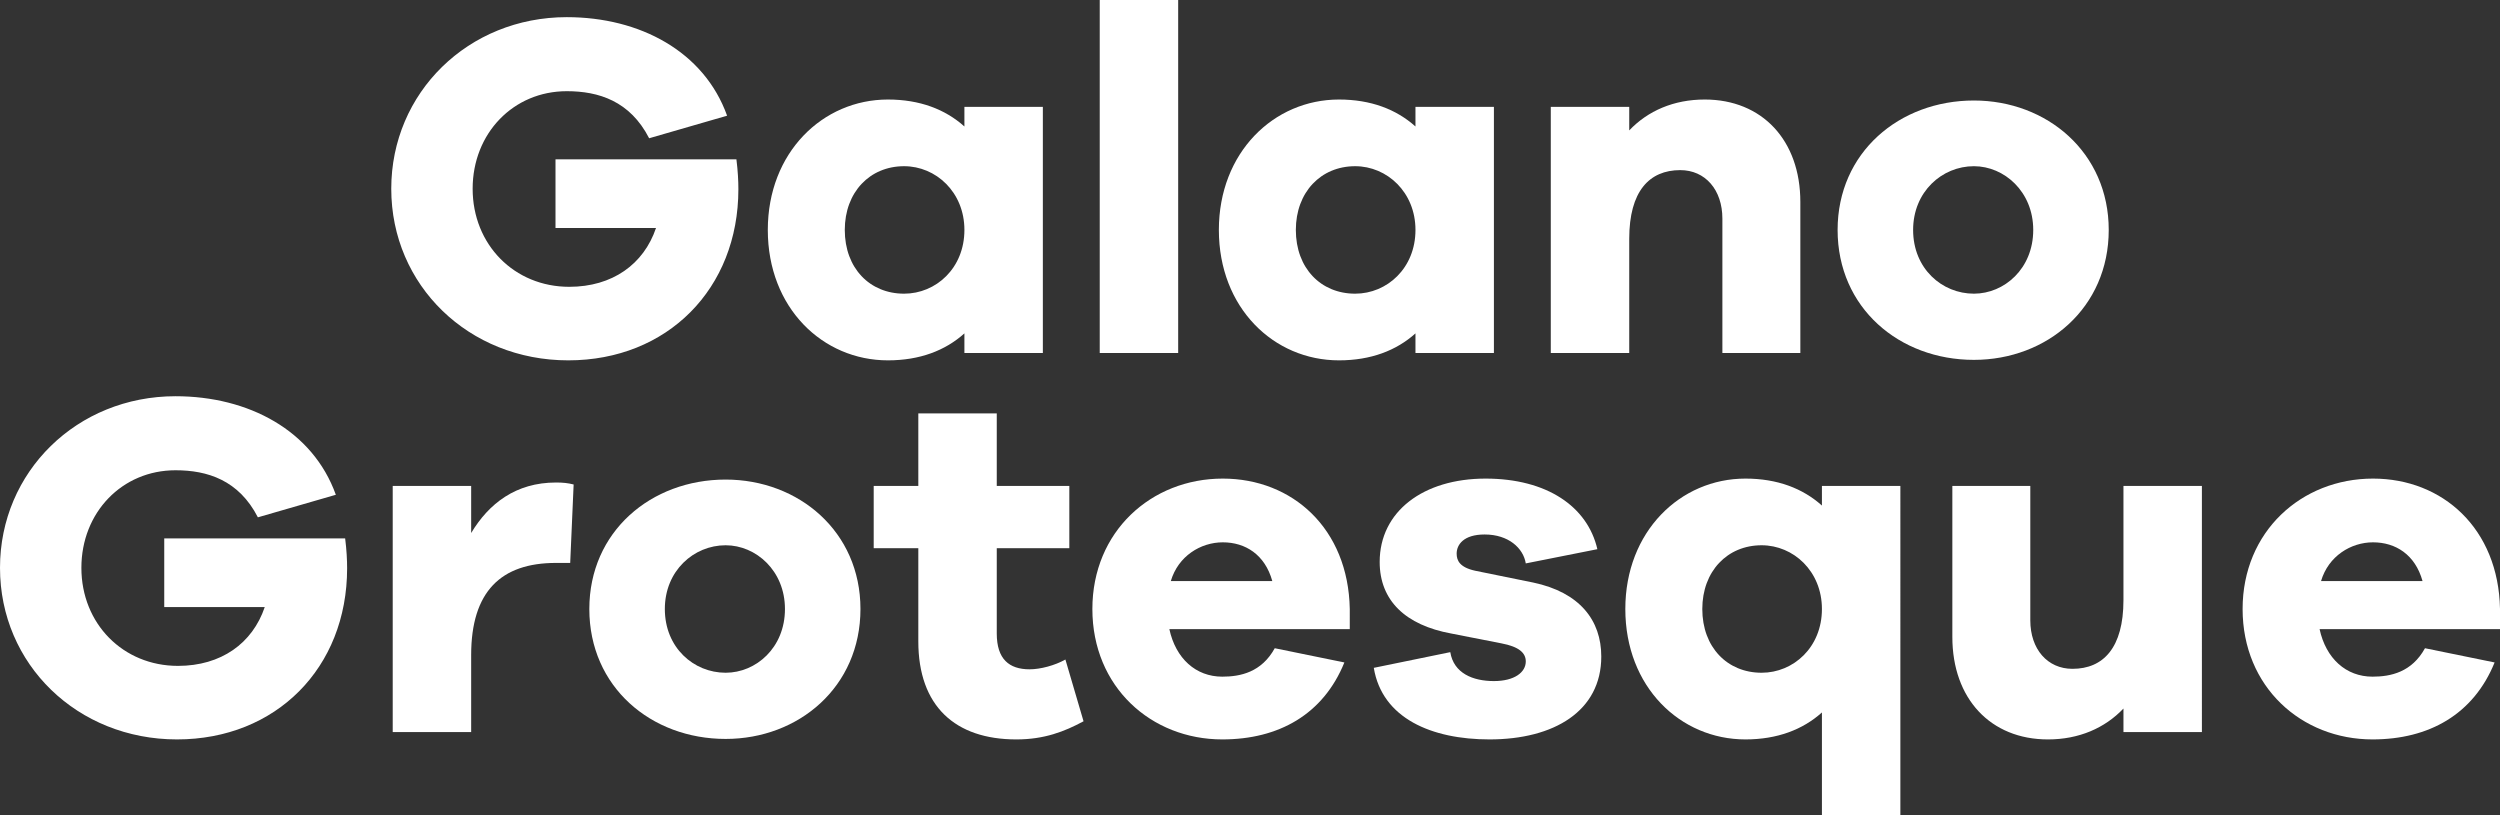
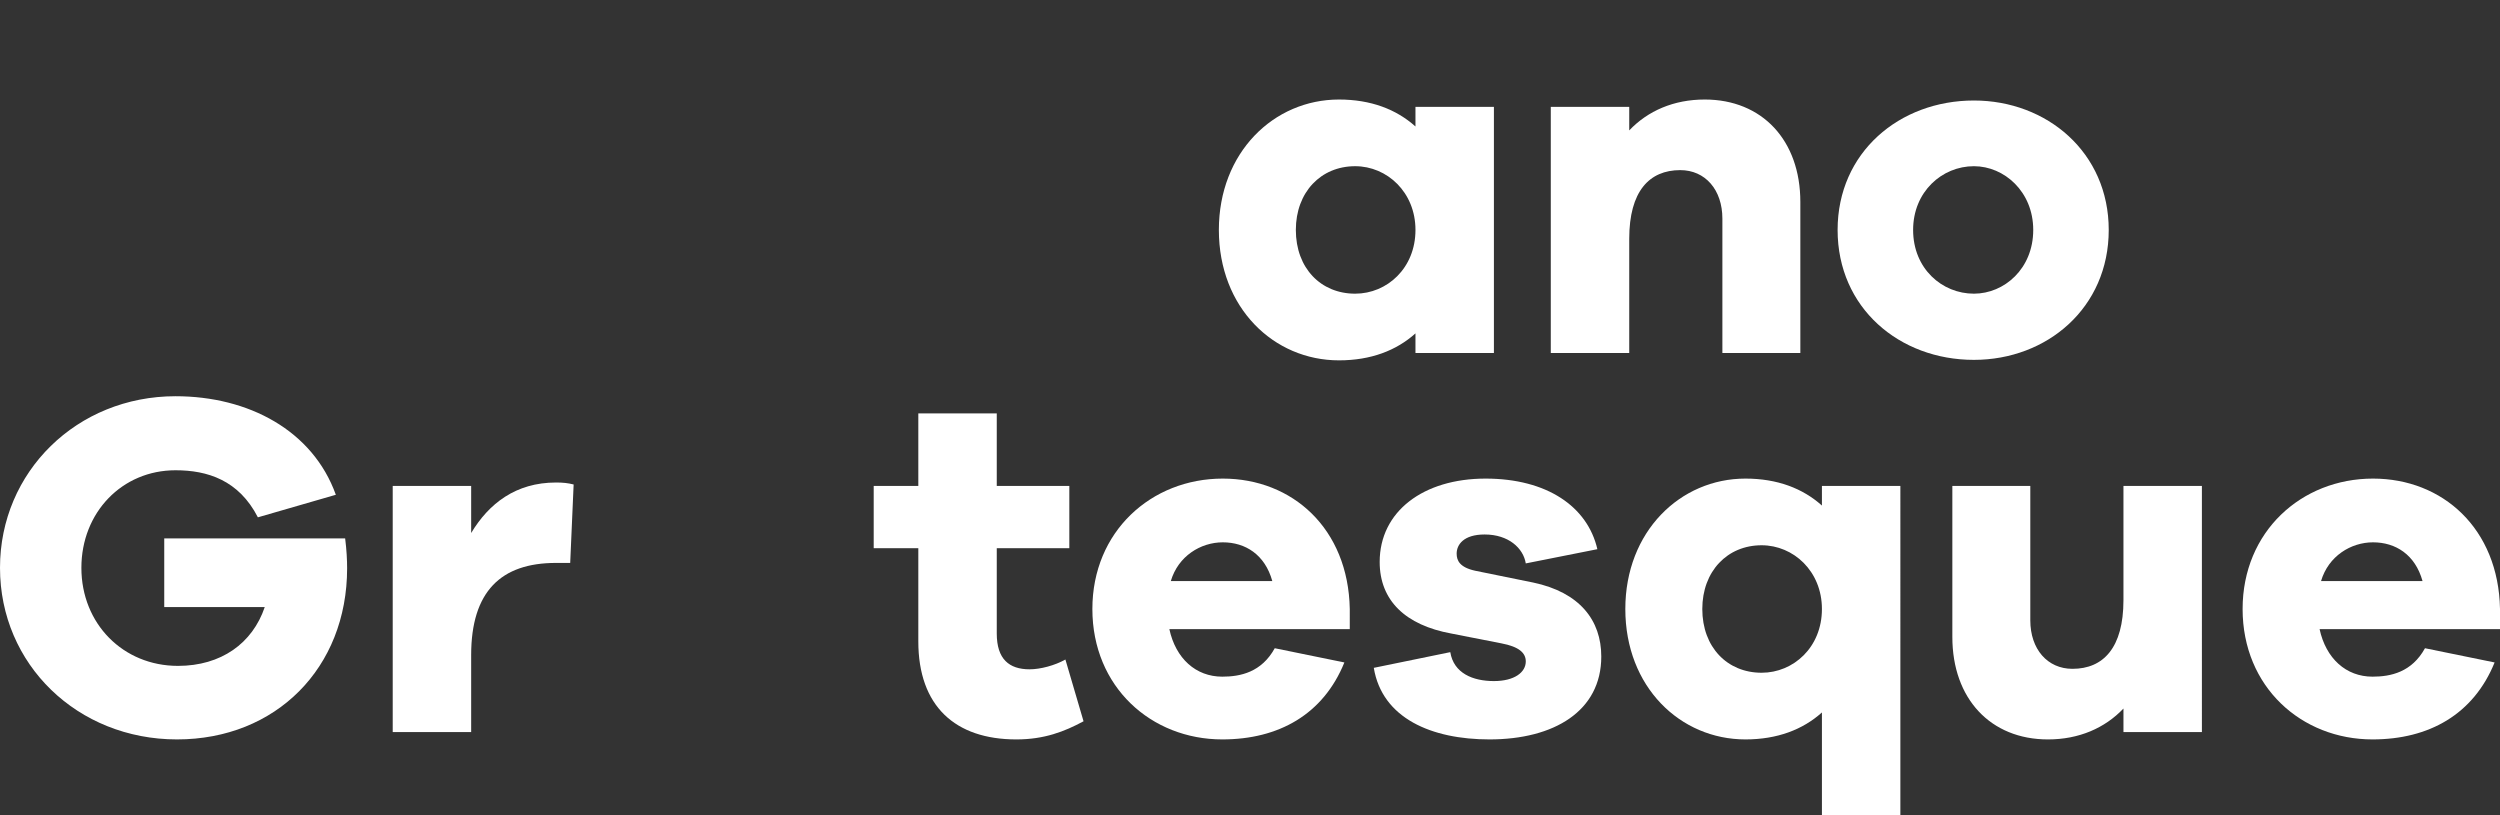
<svg xmlns="http://www.w3.org/2000/svg" version="1.1" id="Layer_1" x="0px" y="0px" viewBox="0 0 976.083 318.365" style="enable-background:new 0 0 976.083 318.365;" xml:space="preserve">
  <rect x="0" y="0" width="976.083" height="318.365" fill="#333333" stroke="none" />
  <g>
-     <path style="fill:#FFFFFF;" d="M287.522,62.212c0.574,4.594,0.766,8.423,0.766,11.677c0,38.858-27.757,66.806-66.424,66.806   c-38.858,0-69.103-29.287-69.103-66.997c0-37.519,30.053-66.998,68.528-66.998c28.521,0,53.599,13.399,62.595,38.476l-30.436,8.806   c-7.466-14.548-19.717-18.376-32.159-18.376c-20.865,0-36.753,16.462-36.753,38.093c0,21.822,16.271,38.284,37.71,38.284   c16.846,0,29.097-8.806,33.882-22.971h-39.241V62.212H287.522z" />
-     <path style="fill:#FFFFFF;" d="M407.164,137.823h-30.627v-7.657c-7.466,6.7-17.42,10.528-29.862,10.528   c-25.459,0-46.898-20.481-46.898-50.918c0-30.244,21.439-50.918,46.898-50.918c12.442,0,22.396,3.828,29.862,10.528v-7.657h30.627   V137.823z M376.537,89.776c0-14.739-11.103-24.885-23.545-24.885c-13.399,0-23.162,10.146-23.162,24.885   c0,14.931,9.763,24.885,23.162,24.885C365.435,114.661,376.537,104.707,376.537,89.776z" />
-     <path style="fill:#FFFFFF;" d="M429.371,137.823V0h30.627v137.823H429.371z" />
    <path style="fill:#FFFFFF;" d="M583.272,137.823h-30.627v-7.657c-7.466,6.7-17.42,10.528-29.862,10.528   c-25.459,0-46.898-20.481-46.898-50.918c0-30.244,21.439-50.918,46.898-50.918c12.442,0,22.396,3.828,29.862,10.528v-7.657h30.627   V137.823z M552.646,89.776c0-14.739-11.103-24.885-23.545-24.885c-13.399,0-23.162,10.146-23.162,24.885   c0,14.931,9.763,24.885,23.162,24.885C541.543,114.661,552.646,104.707,552.646,89.776z" />
    <path style="fill:#FFFFFF;" d="M702.914,78.865v58.958h-30.437V85.374c0-11.294-6.699-18.951-16.462-18.951   c-12.06,0-19.908,8.231-19.908,26.799v44.602H605.48V41.729h30.627v9.188c7.274-7.657,17.42-12.06,29.479-12.06   C687.983,38.858,702.914,54.746,702.914,78.865z" />
    <path style="fill:#FFFFFF;" d="M823.32,89.776c0,30.437-24.119,50.727-52.641,50.727c-29.097,0-53.216-20.29-53.216-50.727   c0-30.244,24.119-50.535,53.216-50.535C799.201,39.241,823.32,59.532,823.32,89.776z M793.842,89.776   c0-14.931-11.294-24.885-23.162-24.885c-12.442,0-23.736,9.954-23.736,24.885c0,15.122,11.294,24.885,23.736,24.885   C782.548,114.661,793.842,104.898,793.842,89.776z" />
    <path style="fill:#FFFFFF;" d="M134.761,210.212c0.574,4.594,0.766,8.423,0.766,11.677c0,38.858-27.757,66.806-66.424,66.806   C30.244,288.694,0,259.407,0,221.697c0-37.519,30.053-66.998,68.528-66.998c28.521,0,53.599,13.399,62.595,38.476l-30.436,8.806   c-7.466-14.548-19.717-18.376-32.159-18.376c-20.865,0-36.753,16.462-36.753,38.093c0,21.822,16.271,38.284,37.71,38.284   c16.846,0,29.097-8.806,33.882-22.971H64.126v-26.799H134.761z" />
    <path style="fill:#FFFFFF;" d="M223.967,189.155l-1.34,30.628h-5.552c-21.439,0-33.116,11.103-33.116,35.987v30.053h-30.627   v-96.094h30.627v18.377c6.892-11.485,17.42-19.717,33.116-19.717C219.755,188.39,221.669,188.581,223.967,189.155z" />
-     <path style="fill:#FFFFFF;" d="M335.951,237.776c0,30.437-24.119,50.727-52.641,50.727c-29.097,0-53.216-20.29-53.216-50.727   c0-30.244,24.119-50.535,53.216-50.535C311.832,187.241,335.951,207.532,335.951,237.776z M306.473,237.776   c0-14.931-11.294-24.885-23.162-24.885c-12.442,0-23.736,9.954-23.736,24.885c0,15.122,11.294,24.885,23.736,24.885   C295.179,262.661,306.473,252.898,306.473,237.776z" />
    <path style="fill:#FFFFFF;" d="M423.051,281.612c-7.466,4.02-15.314,7.082-26.225,7.082c-23.928,0-38.285-13.017-38.285-38.284   v-36.37h-17.419v-24.311h17.419v-28.33h30.628v28.33h28.33v24.311h-28.33v33.308c0,9.954,4.785,13.974,12.825,13.974   c4.211,0,9.954-1.531,13.974-3.828L423.051,281.612z" />
    <path style="fill:#FFFFFF;" d="M526.995,245.625h-70.443c2.488,11.485,10.337,18.567,20.674,18.567   c7.082,0,15.313-1.723,20.481-11.103l27.182,5.552c-8.23,20.29-25.65,30.053-47.663,30.053c-27.757,0-50.728-20.481-50.728-50.918   c0-30.244,22.971-50.918,50.919-50.918c27.182,0,49.004,19.525,49.578,50.918V245.625z M457.126,226.865h39.624   c-2.871-10.337-10.528-15.122-19.333-15.122C468.803,211.743,459.997,217.103,457.126,226.865z" />
    <path style="fill:#FFFFFF;" d="M566.238,254.621c1.34,8.231,8.806,11.294,17.036,11.294c8.04,0,12.442-3.445,12.442-7.656   c0-3.255-2.488-5.743-9.571-7.083l-19.524-3.828c-17.803-3.254-27.947-12.825-27.947-27.947c0-19.717,17.036-32.542,41.347-32.542   c23.928,0,39.815,10.911,43.645,27.564l-27.948,5.552c-0.957-5.935-6.699-11.294-16.079-11.294c-8.231,0-10.911,4.02-10.911,7.465   c0,2.681,1.148,5.36,7.274,6.7l22.587,4.594c18.186,3.829,26.608,14.739,26.608,28.905c0,21.247-18.377,32.35-43.645,32.35   c-22.588,0-41.921-8.23-45.176-27.947L566.238,254.621z" />
    <path style="fill:#FFFFFF;" d="M741.967,318.365H711.34v-40.199c-7.466,6.7-17.42,10.528-29.862,10.528   c-25.459,0-46.898-20.481-46.898-50.918c0-30.244,21.439-50.918,46.898-50.918c12.442,0,22.396,3.828,29.862,10.528v-7.657h30.627   V318.365z M711.34,237.776c0-14.739-11.103-24.885-23.545-24.885c-13.399,0-23.162,10.146-23.162,24.885   c0,14.931,9.763,24.885,23.162,24.885C700.237,262.661,711.34,252.707,711.34,237.776z" />
    <path style="fill:#FFFFFF;" d="M859.696,285.823h-30.628v-9.188c-7.273,7.657-17.419,12.06-29.479,12.06   c-22.396,0-37.327-15.888-37.327-40.007v-58.958h30.436v52.449c0,11.294,6.7,18.951,16.463,18.951   c12.06,0,19.907-8.231,19.907-26.799v-44.602h30.628V285.823z" />
    <path style="fill:#FFFFFF;" d="M976.083,245.625H905.64c2.488,11.485,10.337,18.567,20.674,18.567   c7.082,0,15.313-1.723,20.481-11.103l27.182,5.552c-8.23,20.29-25.65,30.053-47.663,30.053c-27.757,0-50.728-20.481-50.728-50.918   c0-30.244,22.971-50.918,50.919-50.918c27.182,0,49.004,19.525,49.578,50.918V245.625z M906.214,226.865h39.624   c-2.871-10.337-10.528-15.122-19.333-15.122C917.891,211.743,909.085,217.103,906.214,226.865z" />
  </g>
</svg>